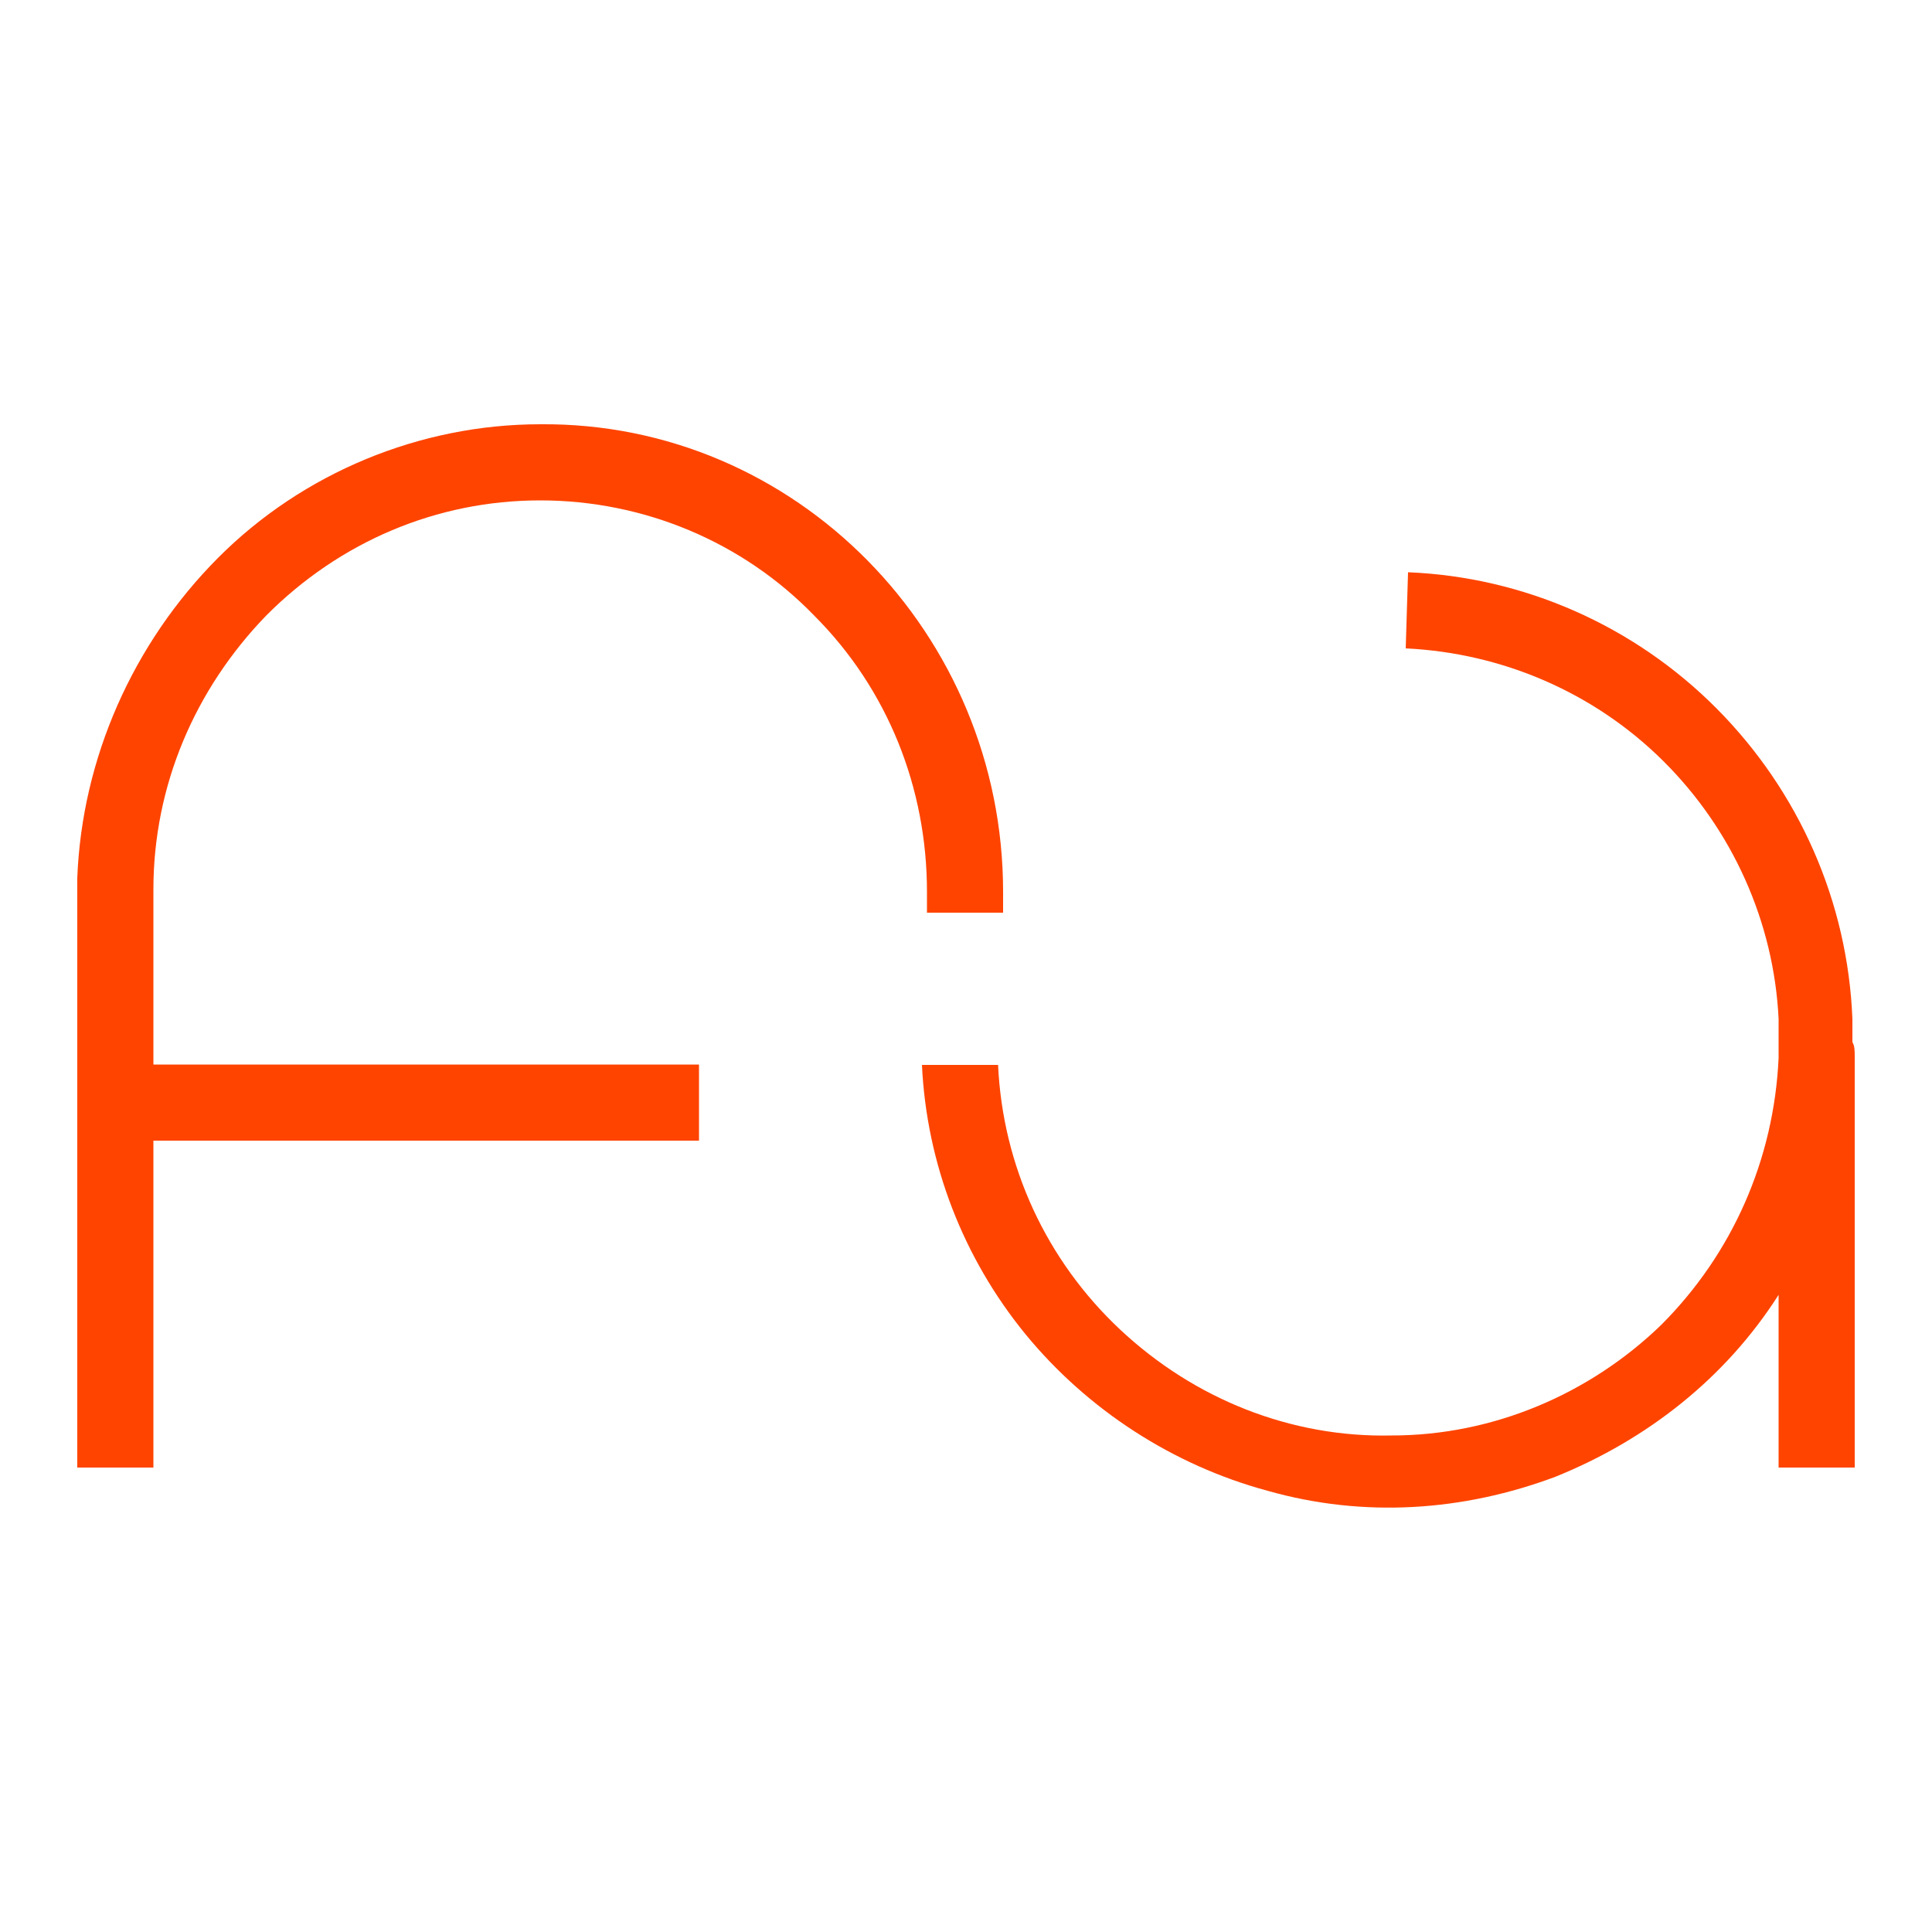
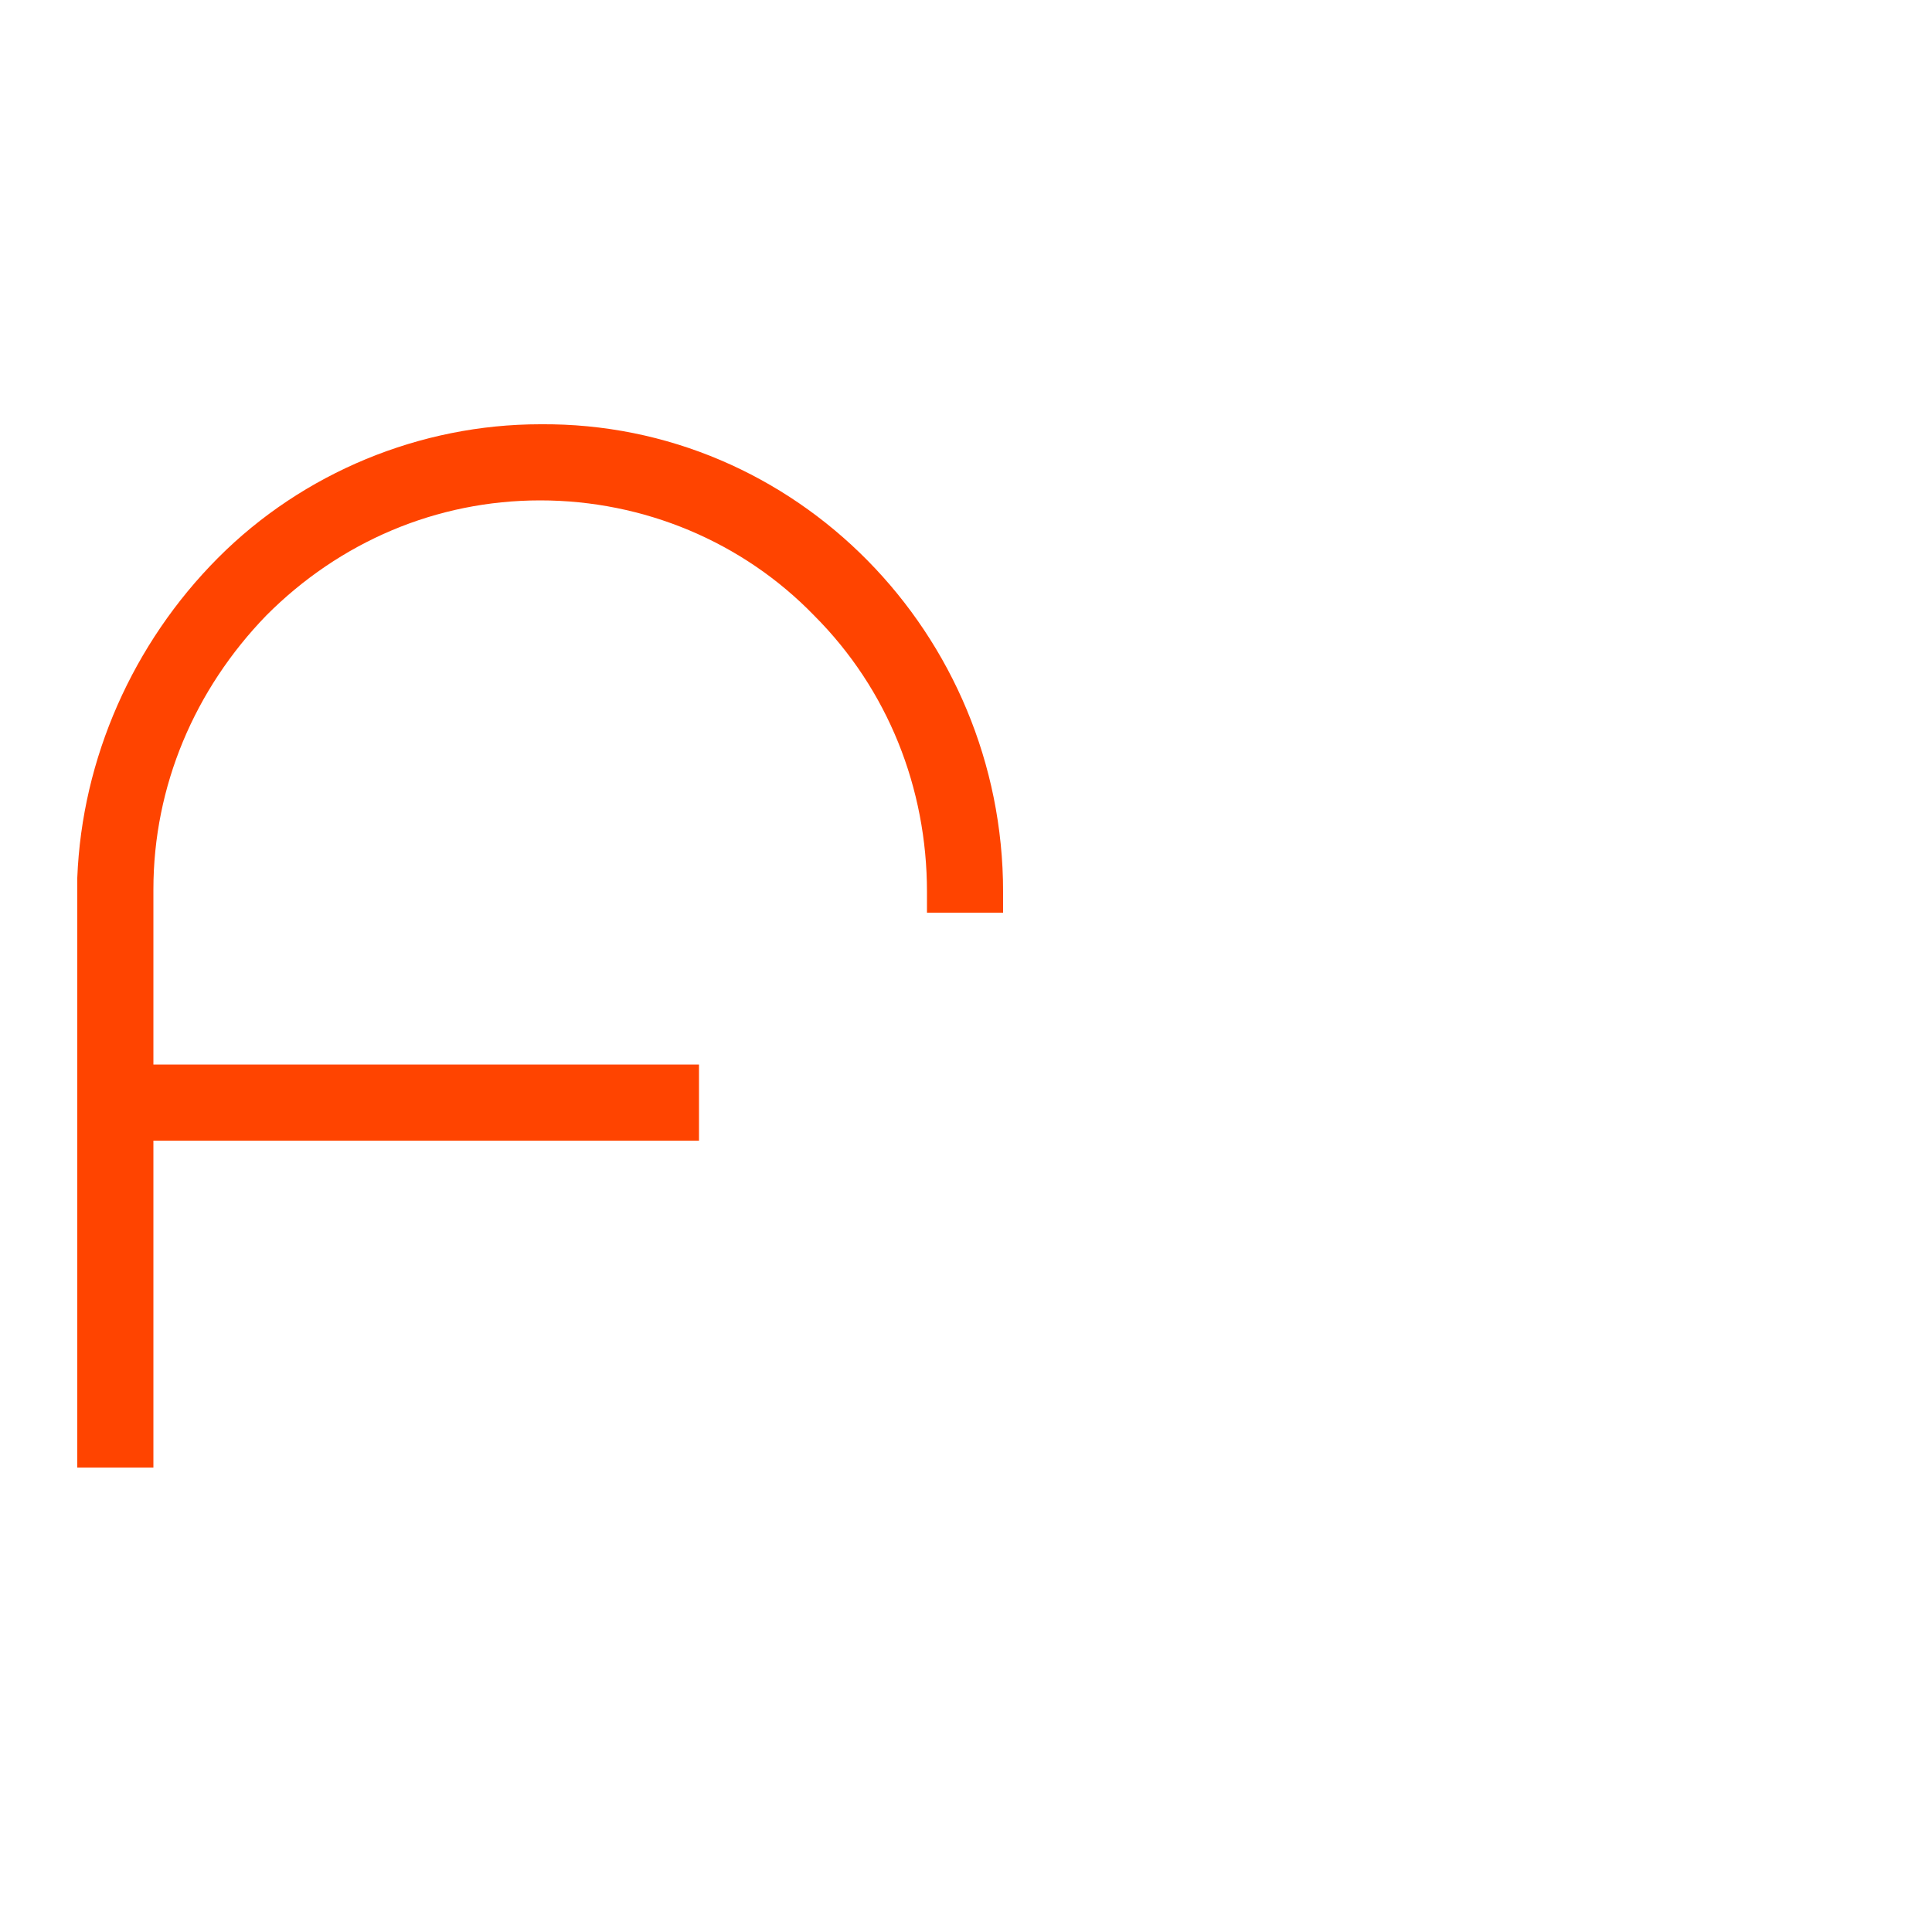
<svg xmlns="http://www.w3.org/2000/svg" id="Layer_1" x="0px" y="0px" viewBox="0 0 500 500" style="enable-background:new 0 0 500 500;" xml:space="preserve">
  <style type="text/css">	.st0{fill:#FF4400;}</style>
  <g>
    <path class="st0" d="M139.8,129.5c26.8,0,52.4,10.7,70.9,29.8c19.1,19.1,29.2,44.7,29.2,71.5c0,1.2,0,4.2,0,5.4h19.7  c0-1.8,0-3.6,0-5.4c0-66.7-53.6-121.6-119.8-121c-31,0-61.4,12.5-83.4,34.6S21.2,196.3,20,227.2v3.6v149h19.7v-84.6h141.2v-19.7  H39.7v-45.3c0-26.8,10.7-51.8,29.2-70.9C87.9,140.2,113,129.5,139.8,129.5z" />
-     <path class="st0" d="M480,273.7v106.1h-19.7v-44.7c-13.7,21.5-34,37.5-57.8,47.1c-23.8,8.9-49.5,10.7-74.5,3.6  c-24.4-6.6-46.5-20.9-62.6-40.5c-16.1-19.7-25.6-44.1-26.8-69.7h19.7c1.2,26.2,12.5,50.6,31.6,68.5c19.1,17.9,44.1,28,70.3,27.4  c26.2,0,51.2-10.7,69.7-28.6c18.5-18.5,29.2-42.9,30.4-69.1v-10.1c-1.2-25-11.9-48.9-29.8-66.7s-41.7-28-66.7-29.2l0.6-19.7  c29.8,1.2,58.4,13.7,79.8,35.2s34,50.1,35.2,80.4v0.6c0,1.8,0,3.6,0,5.4C480,270.7,480,271.9,480,273.7z" />
  </g>
</svg>